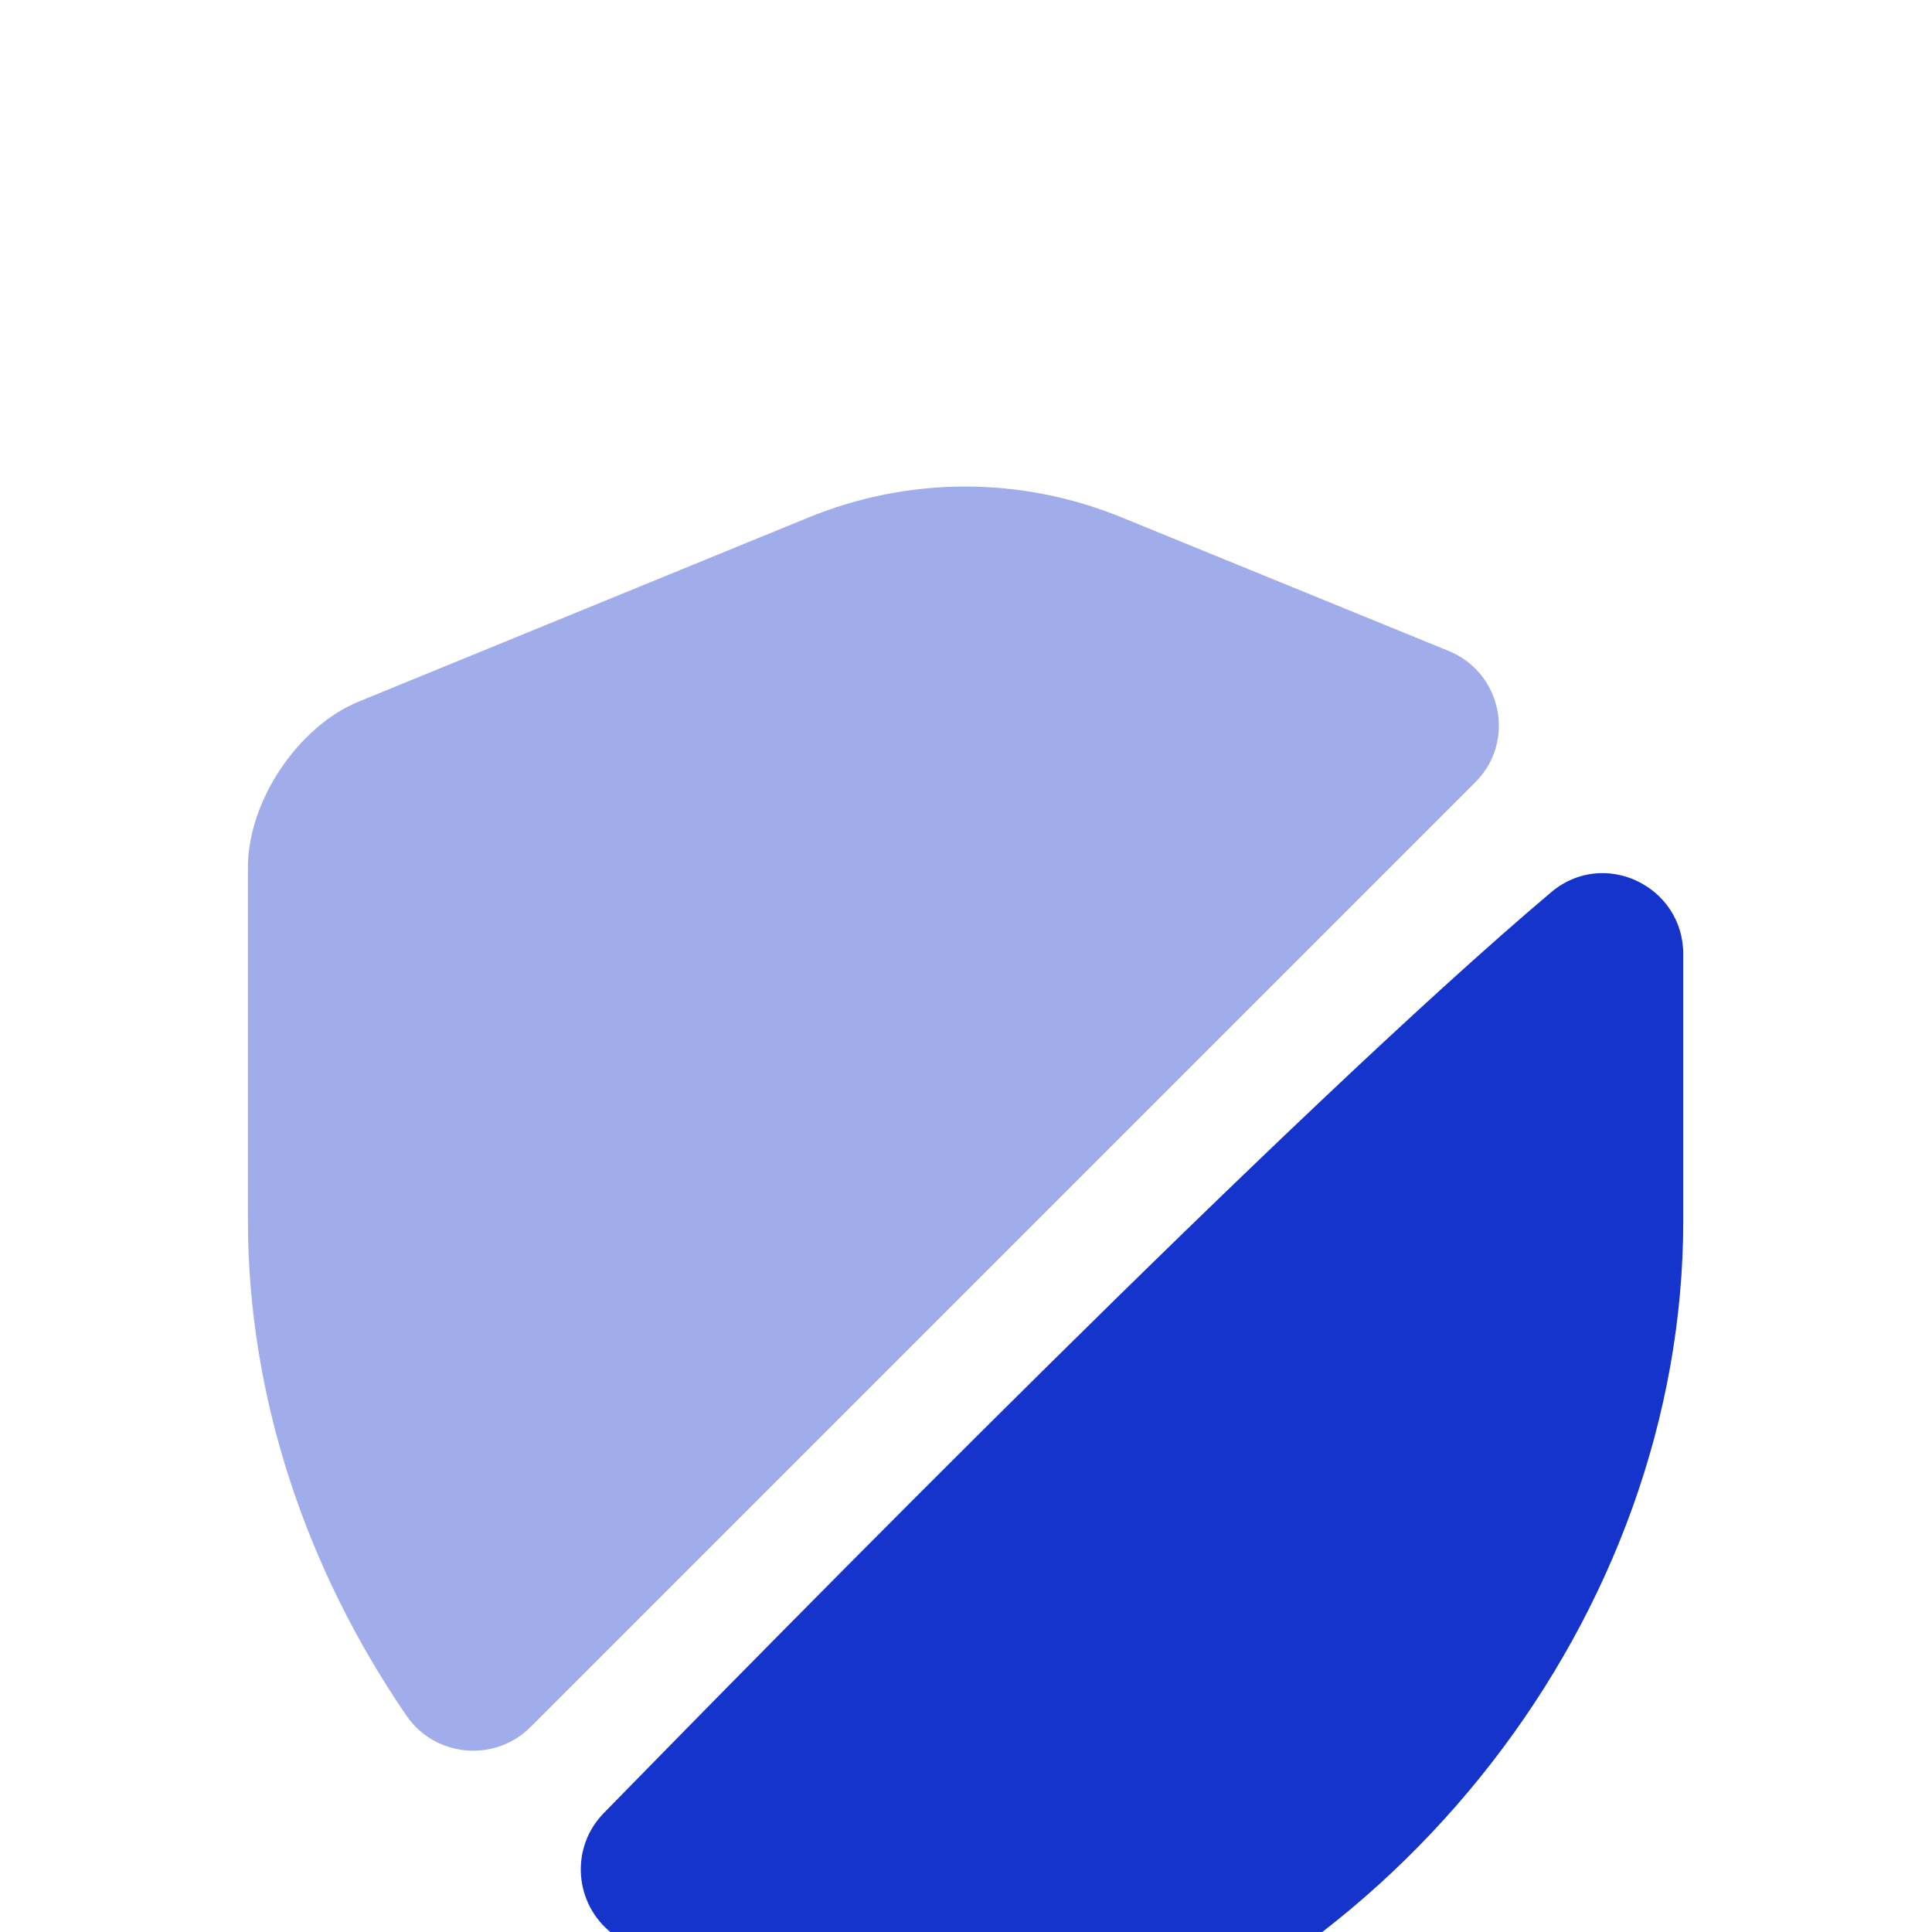
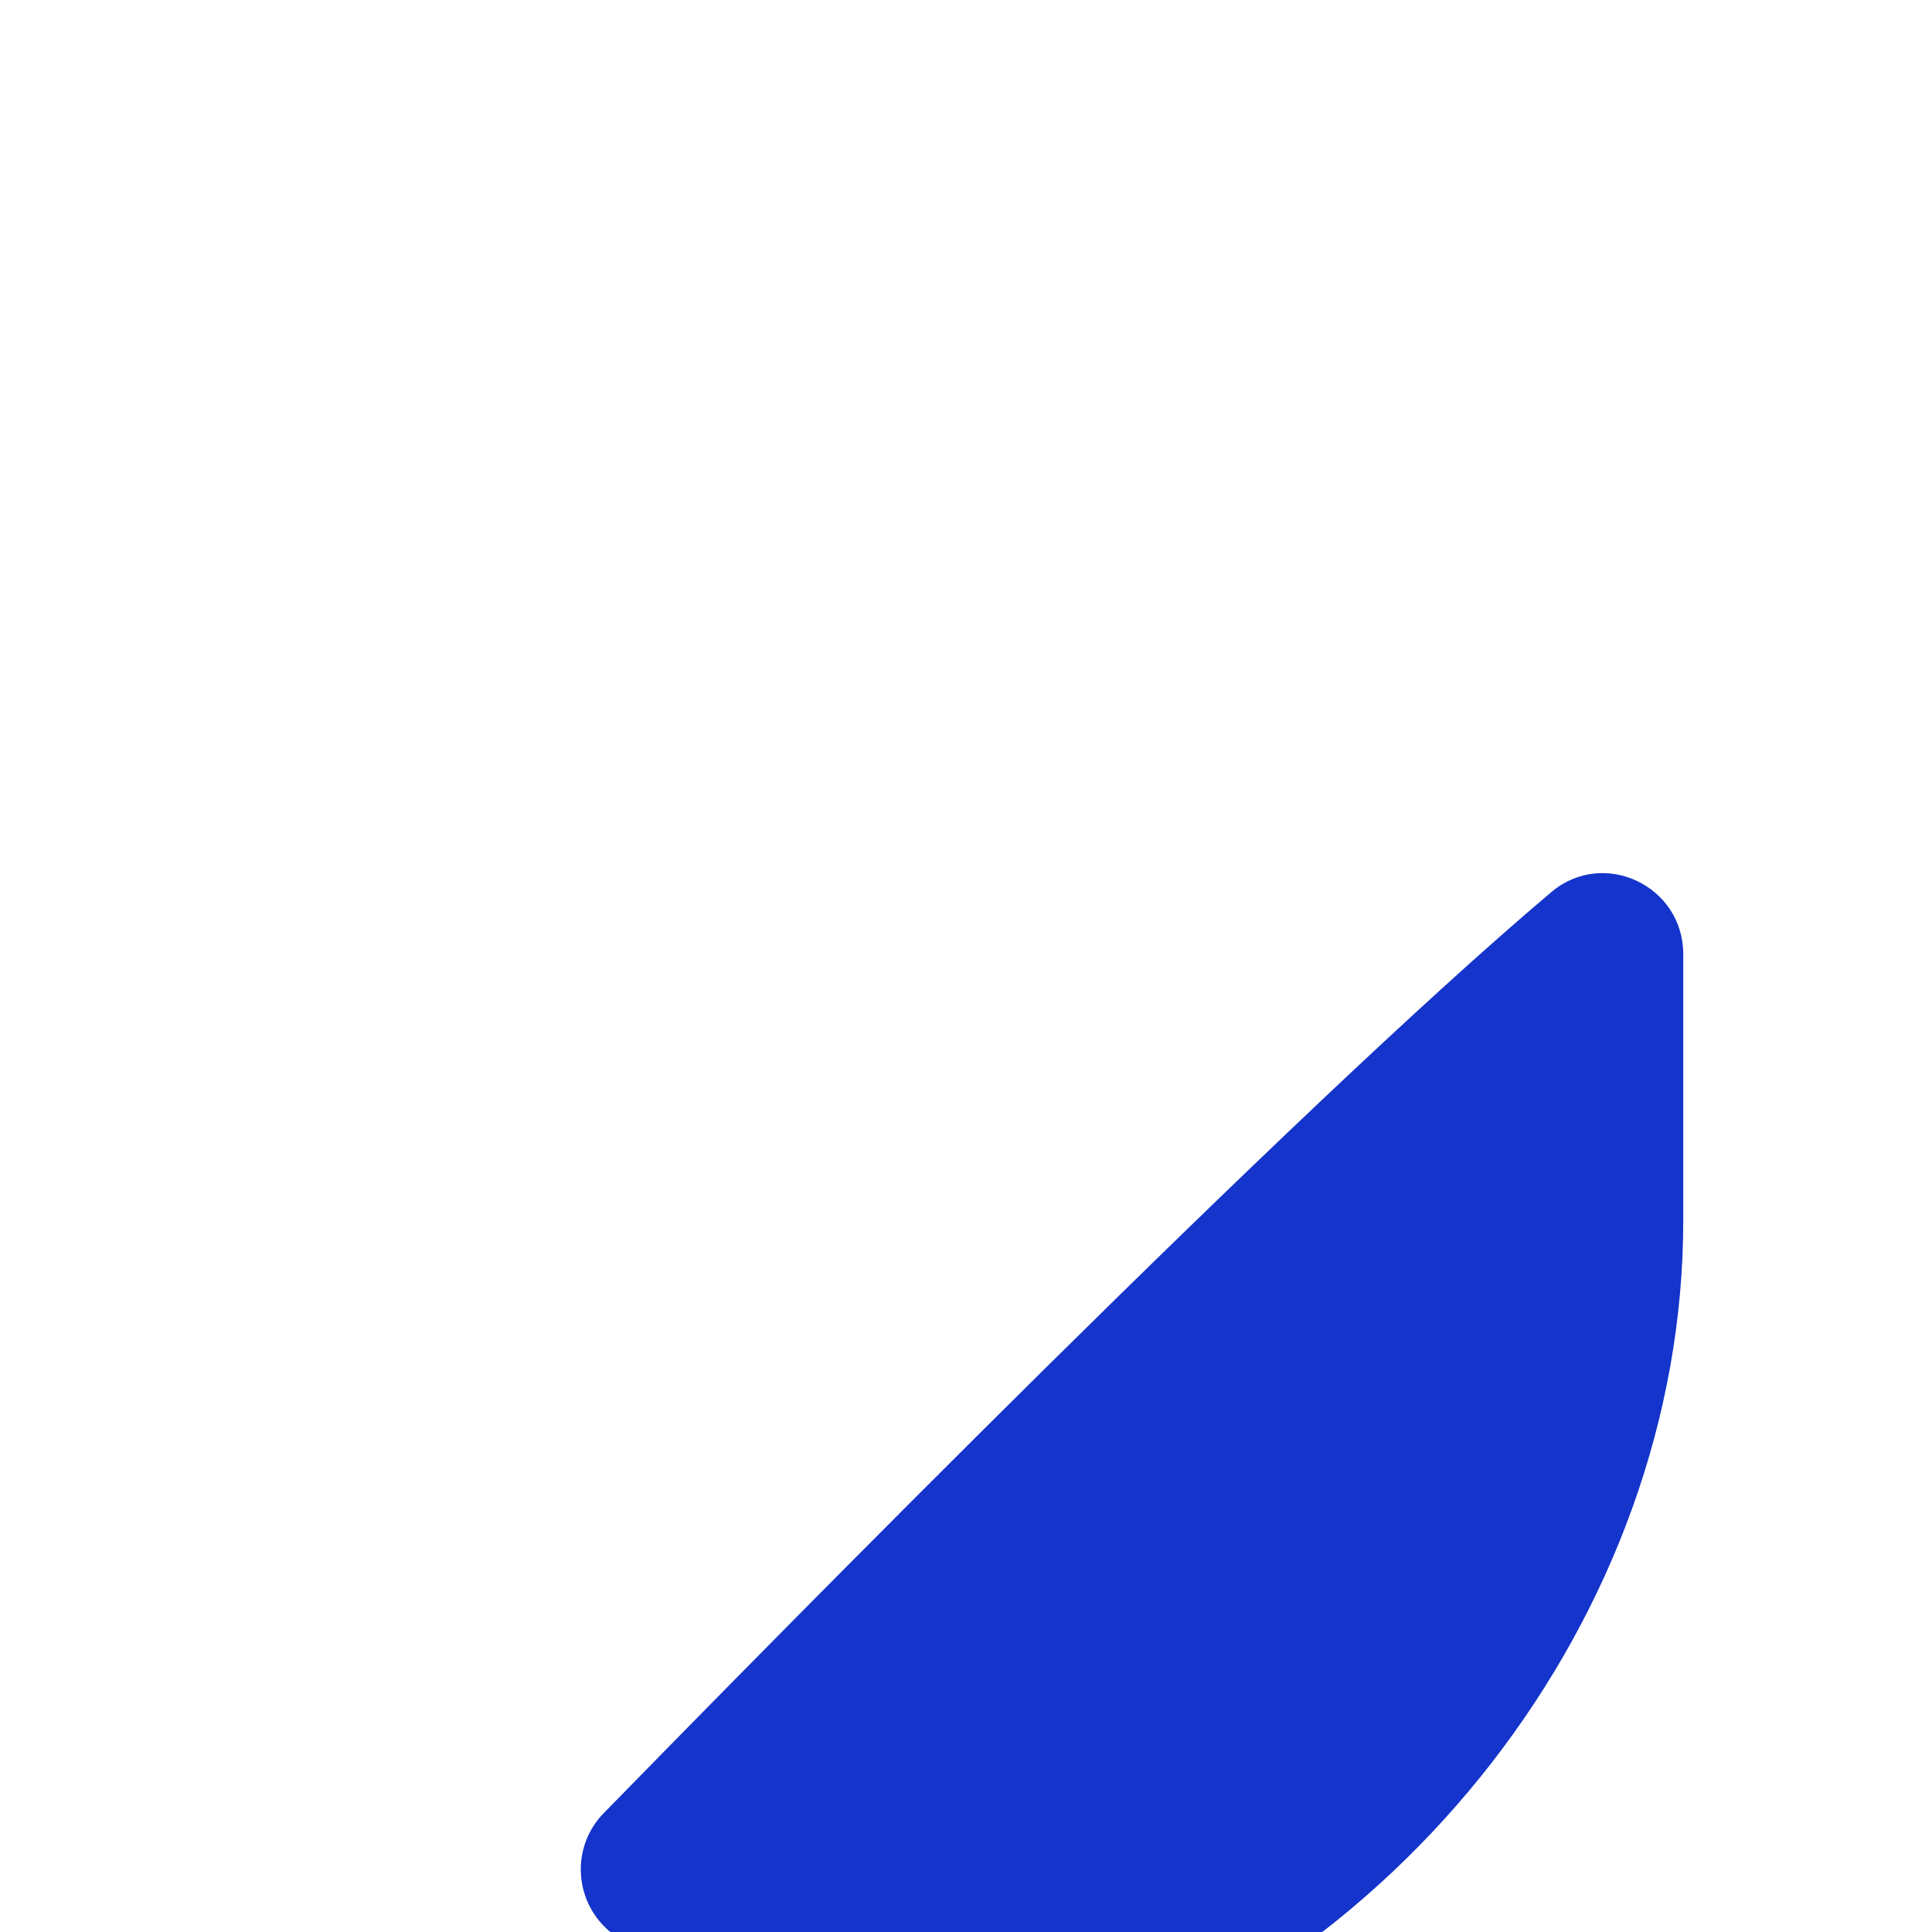
<svg xmlns="http://www.w3.org/2000/svg" width="48" height="48" viewBox="0 0 48 48" fill="none">
  <g filter="url(#filter0_i_27271_12109)">
-     <path opacity="0.4" d="M36.66 11.341L13.18 34.821C12.3 35.701 10.82 35.581 10.1 34.541C7.62 30.921 6.16 26.641 6.16 22.241V13.461C6.16 11.821 7.4 9.961 8.92 9.341L20.06 4.781C22.58 3.741 25.38 3.741 27.9 4.781L35.98 8.081C37.32 8.621 37.66 10.341 36.66 11.341Z" fill="#1434CB" />
    <path d="M38.54 14.079C39.84 12.979 41.82 13.919 41.82 15.619V22.239C41.82 32.019 34.72 41.179 25.02 43.859C24.36 44.039 23.64 44.039 22.96 43.859C20.12 43.059 17.48 41.719 15.22 39.959C14.26 39.219 14.16 37.819 15 36.959C19.36 32.499 32.12 19.499 38.54 14.079Z" fill="#1434CB" />
  </g>
  <defs>
    <filter id="filter0_i_27271_12109" x="0" y="0" width="48" height="56.087" filterUnits="userSpaceOnUse" color-interpolation-filters="sRGB">
      <feFlood flood-opacity="0" result="BackgroundImageFix" />
      <feBlend mode="normal" in="SourceGraphic" in2="BackgroundImageFix" result="shape" />
      <feColorMatrix in="SourceAlpha" type="matrix" values="0 0 0 0 0 0 0 0 0 0 0 0 0 0 0 0 0 0 127 0" result="hardAlpha" />
      <feOffset dy="8.087" />
      <feGaussianBlur stdDeviation="4.043" />
      <feComposite in2="hardAlpha" operator="arithmetic" k2="-1" k3="1" />
      <feColorMatrix type="matrix" values="0 0 0 0 1 0 0 0 0 1 0 0 0 0 1 0 0 0 0.45 0" />
      <feBlend mode="normal" in2="shape" result="effect1_innerShadow_27271_12109" />
    </filter>
  </defs>
</svg>